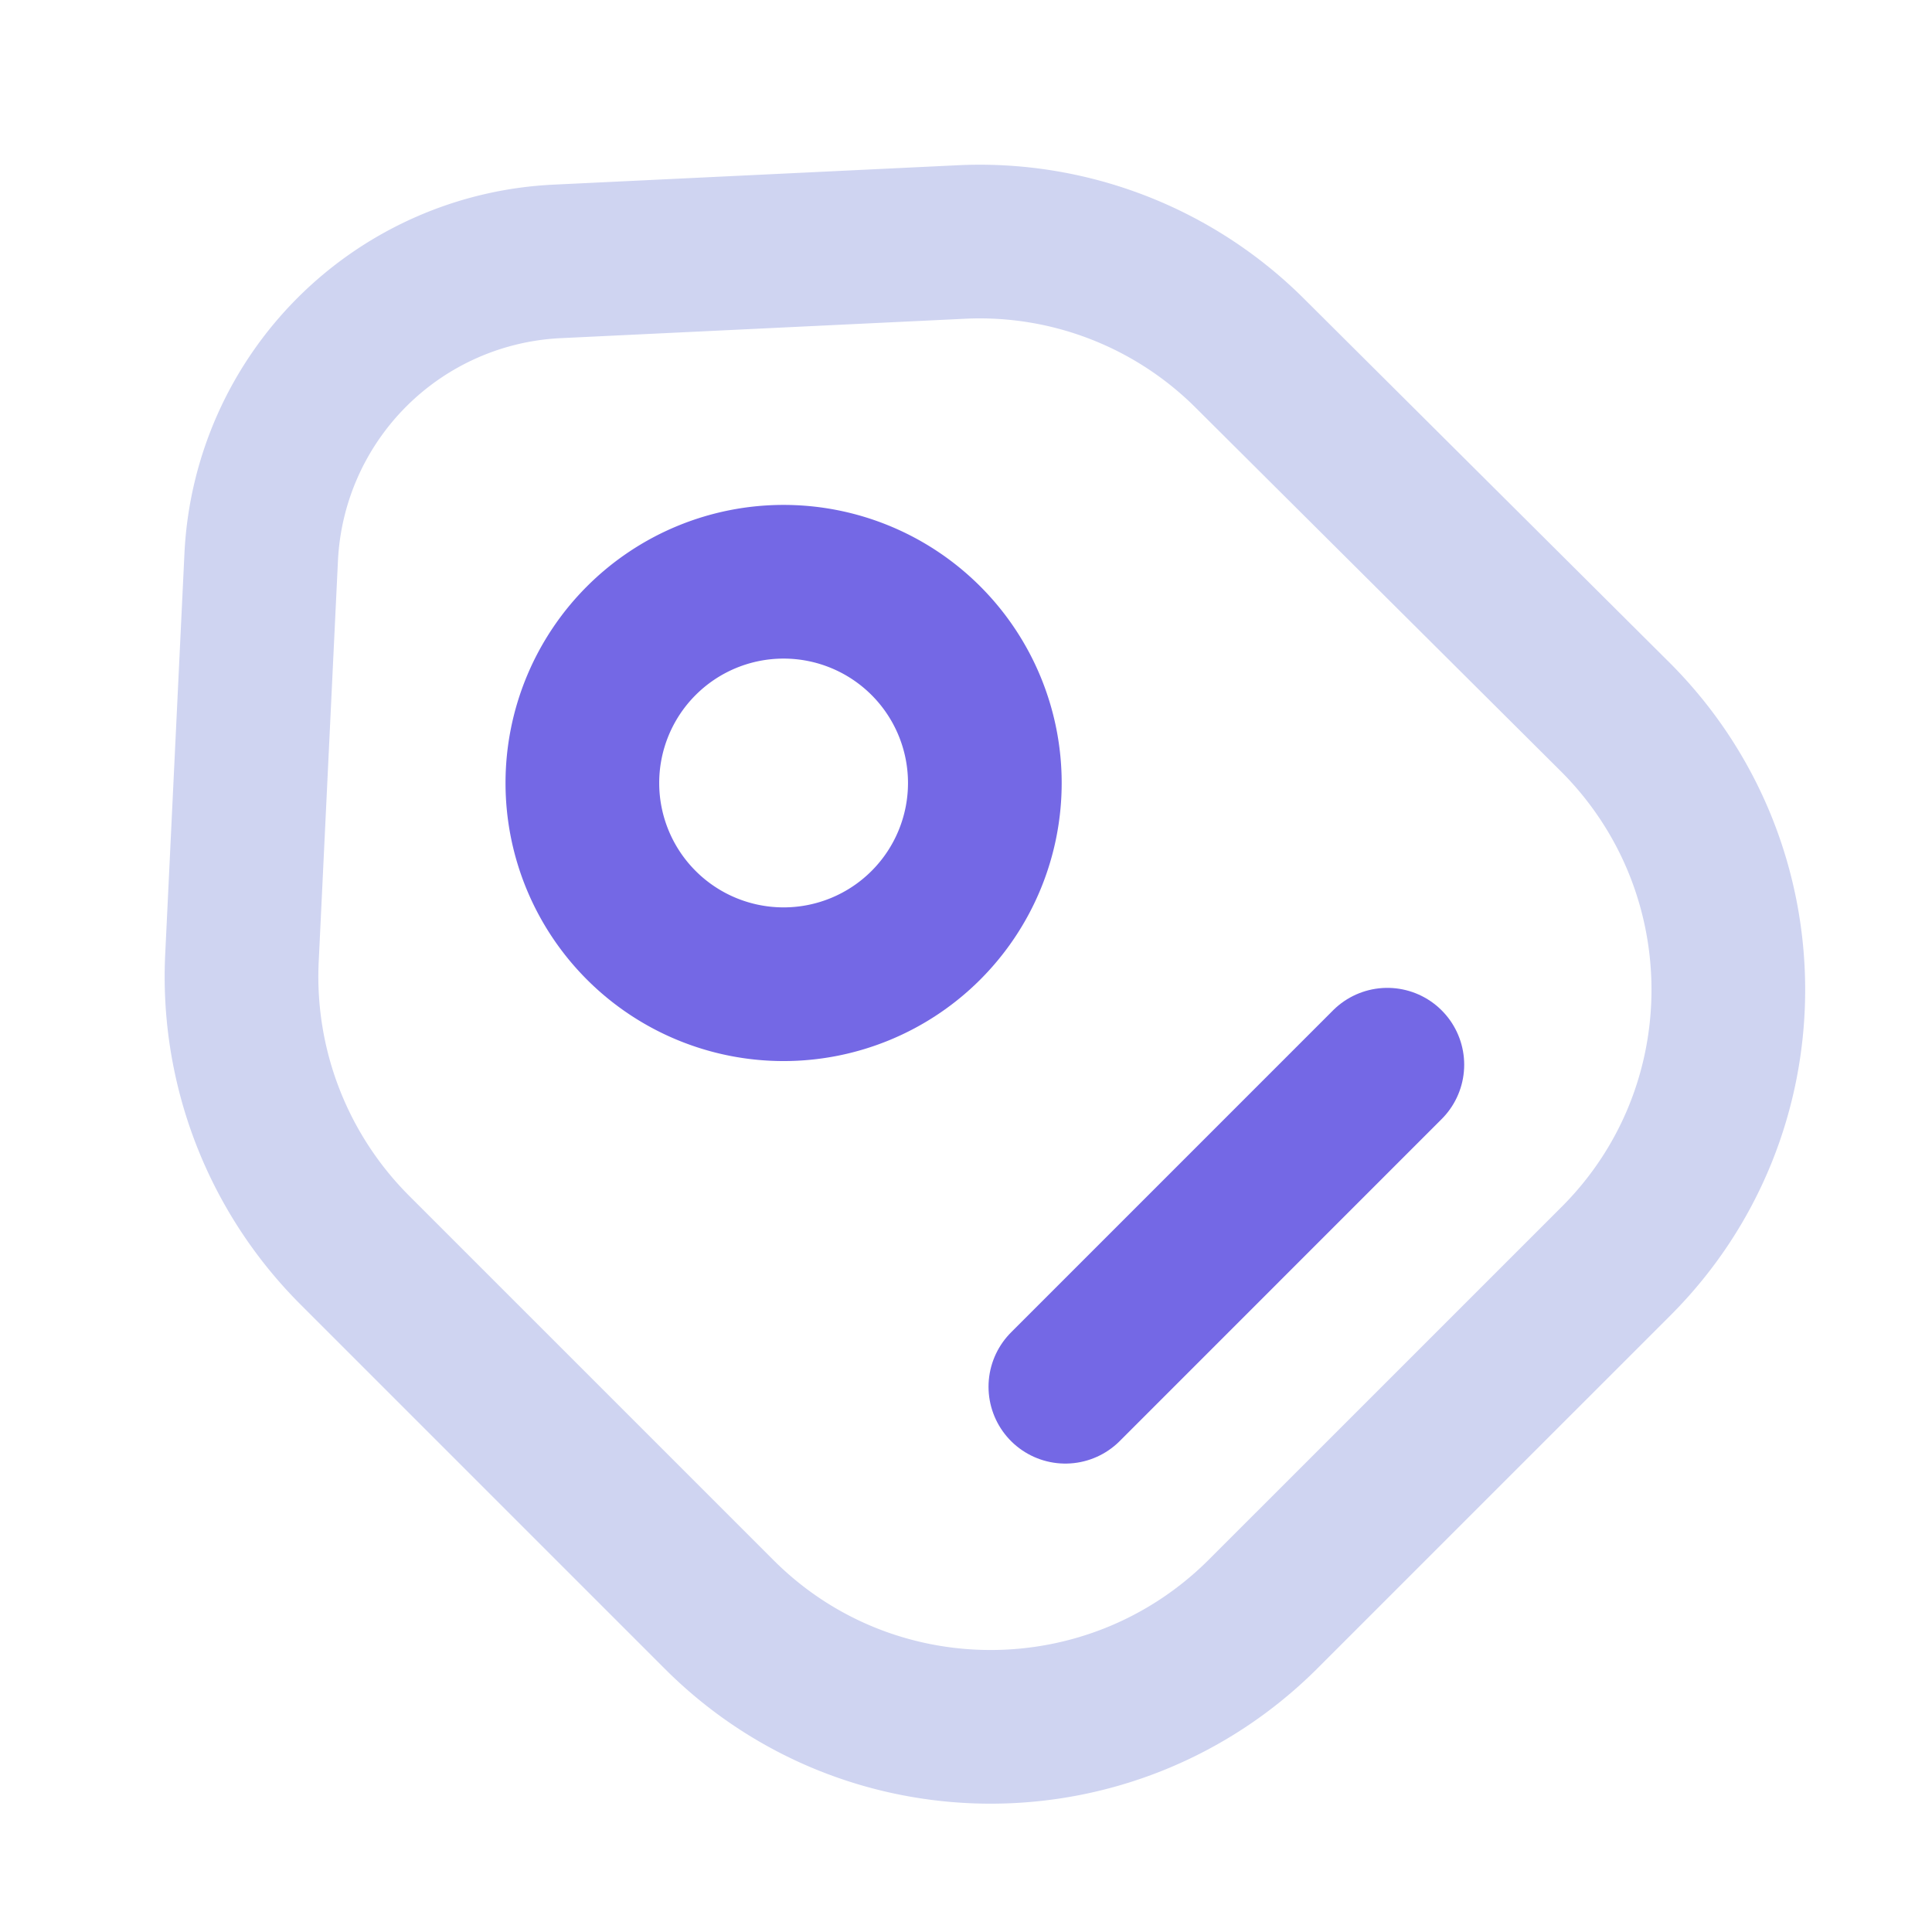
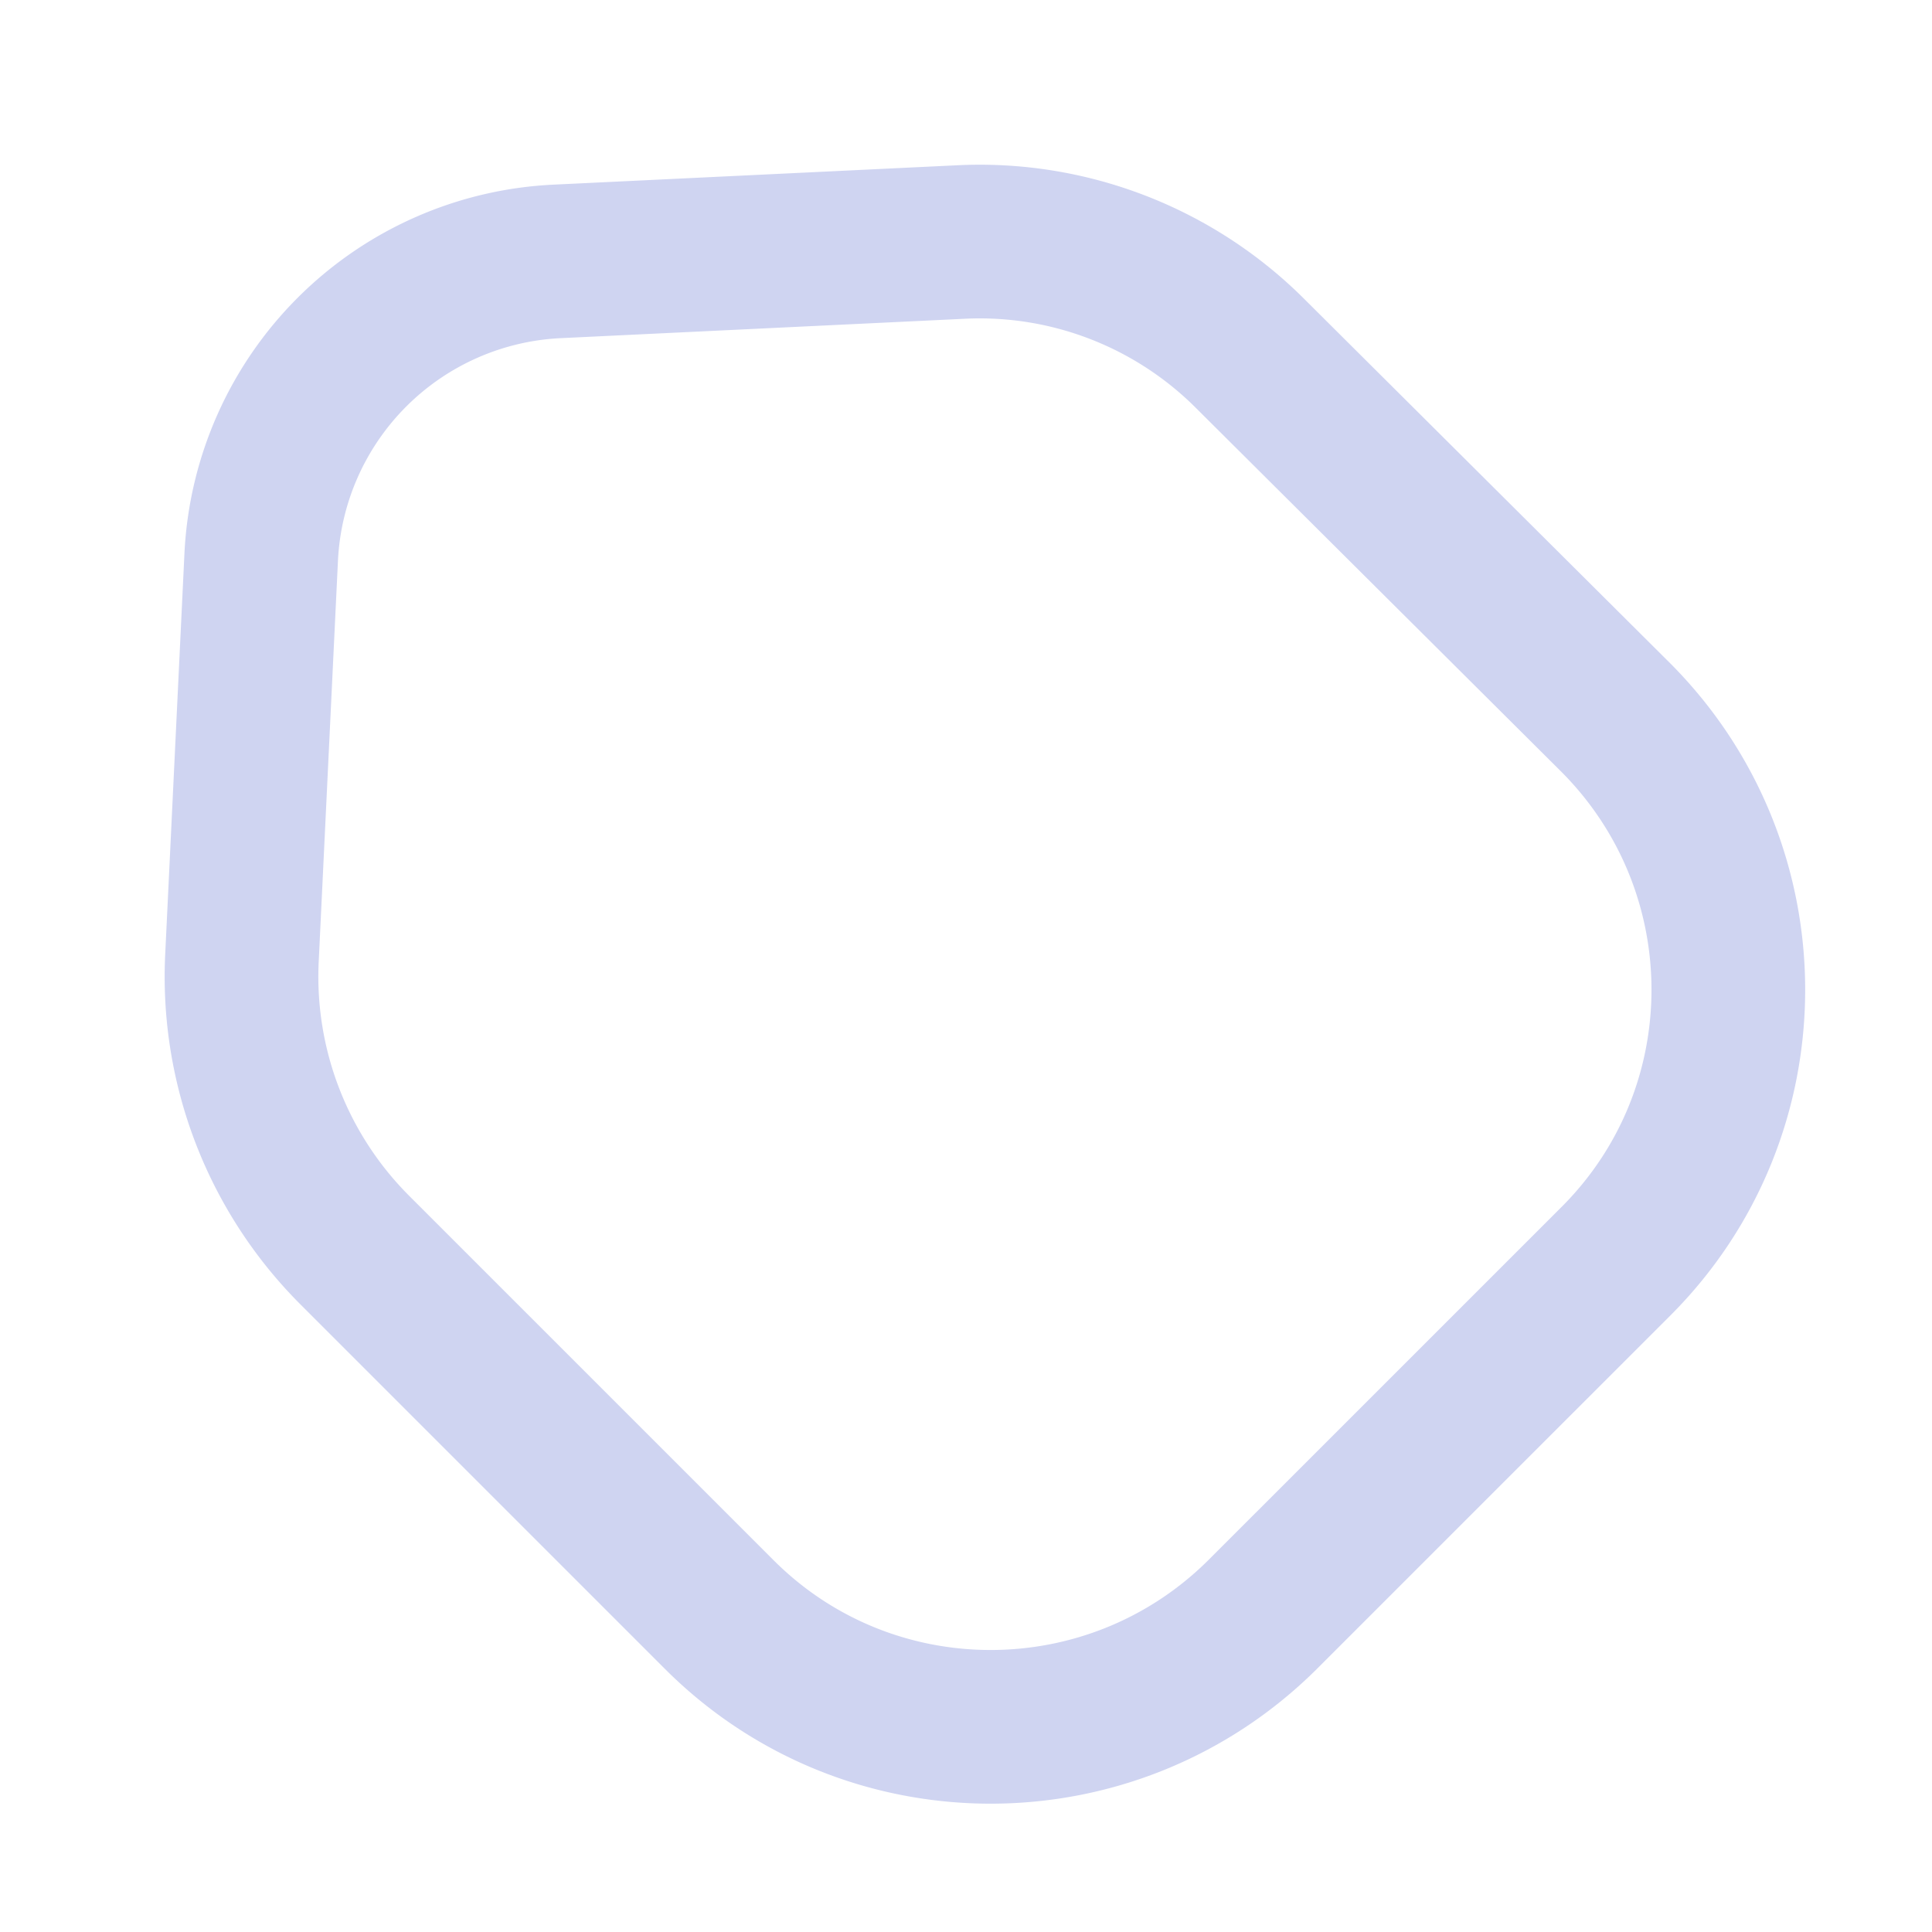
<svg xmlns="http://www.w3.org/2000/svg" width="44" height="44" fill="none">
  <path d="M8.075 28.465l8.305 8.305c3.41 3.41 8.947 3.41 12.375 0l8.049-8.048c3.41-3.41 3.41-8.947 0-12.375L28.48 8.06a8.71 8.71 0 00-6.6-2.548l-9.166.44a7.084 7.084 0 00-6.765 6.728l-.44 9.167a8.807 8.807 0 002.566 6.618z" stroke="#CFD4F1" stroke-width="3.5" stroke-linecap="round" stroke-linejoin="round" />
-   <path d="M17.846 22.415a4.583 4.583 0 100-9.166 4.583 4.583 0 000 9.166z" stroke="#7468E5" stroke-width="3.5" stroke-linecap="round" />
-   <path d="M24.263 31.582l7.333-7.334" stroke="#7468E5" stroke-width="3.5" stroke-miterlimit="10" stroke-linecap="round" stroke-linejoin="round" />
</svg>